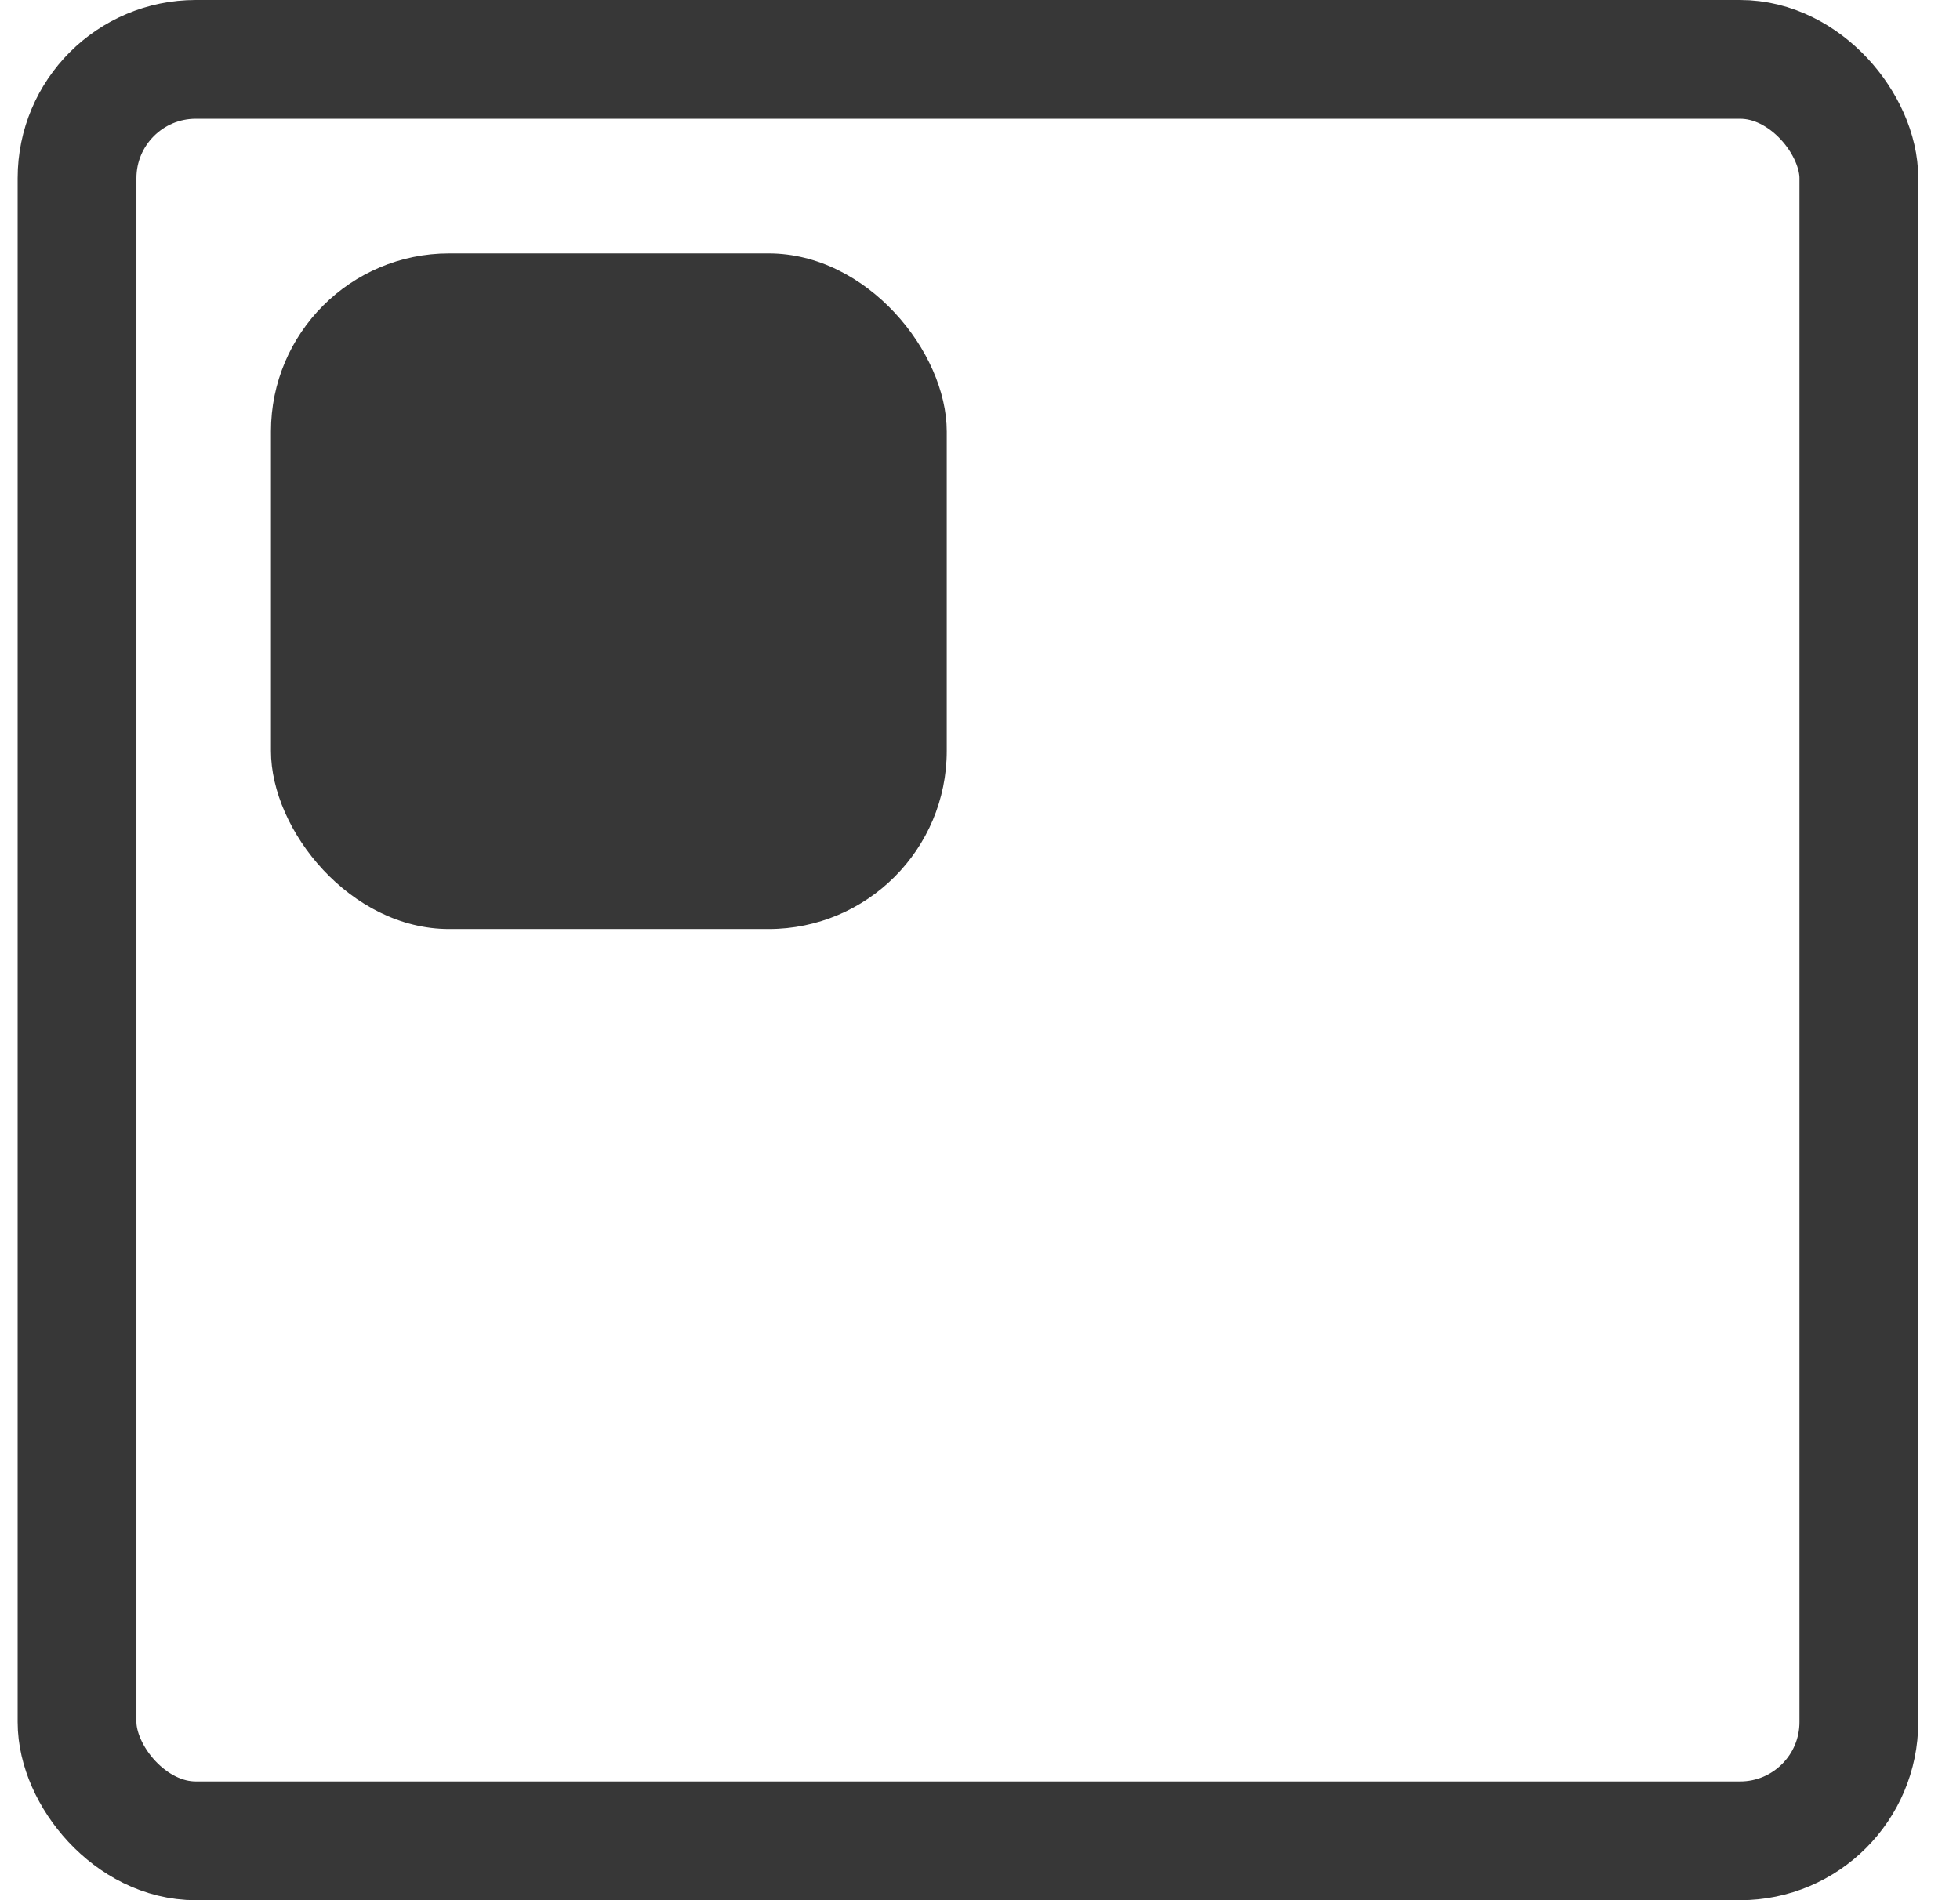
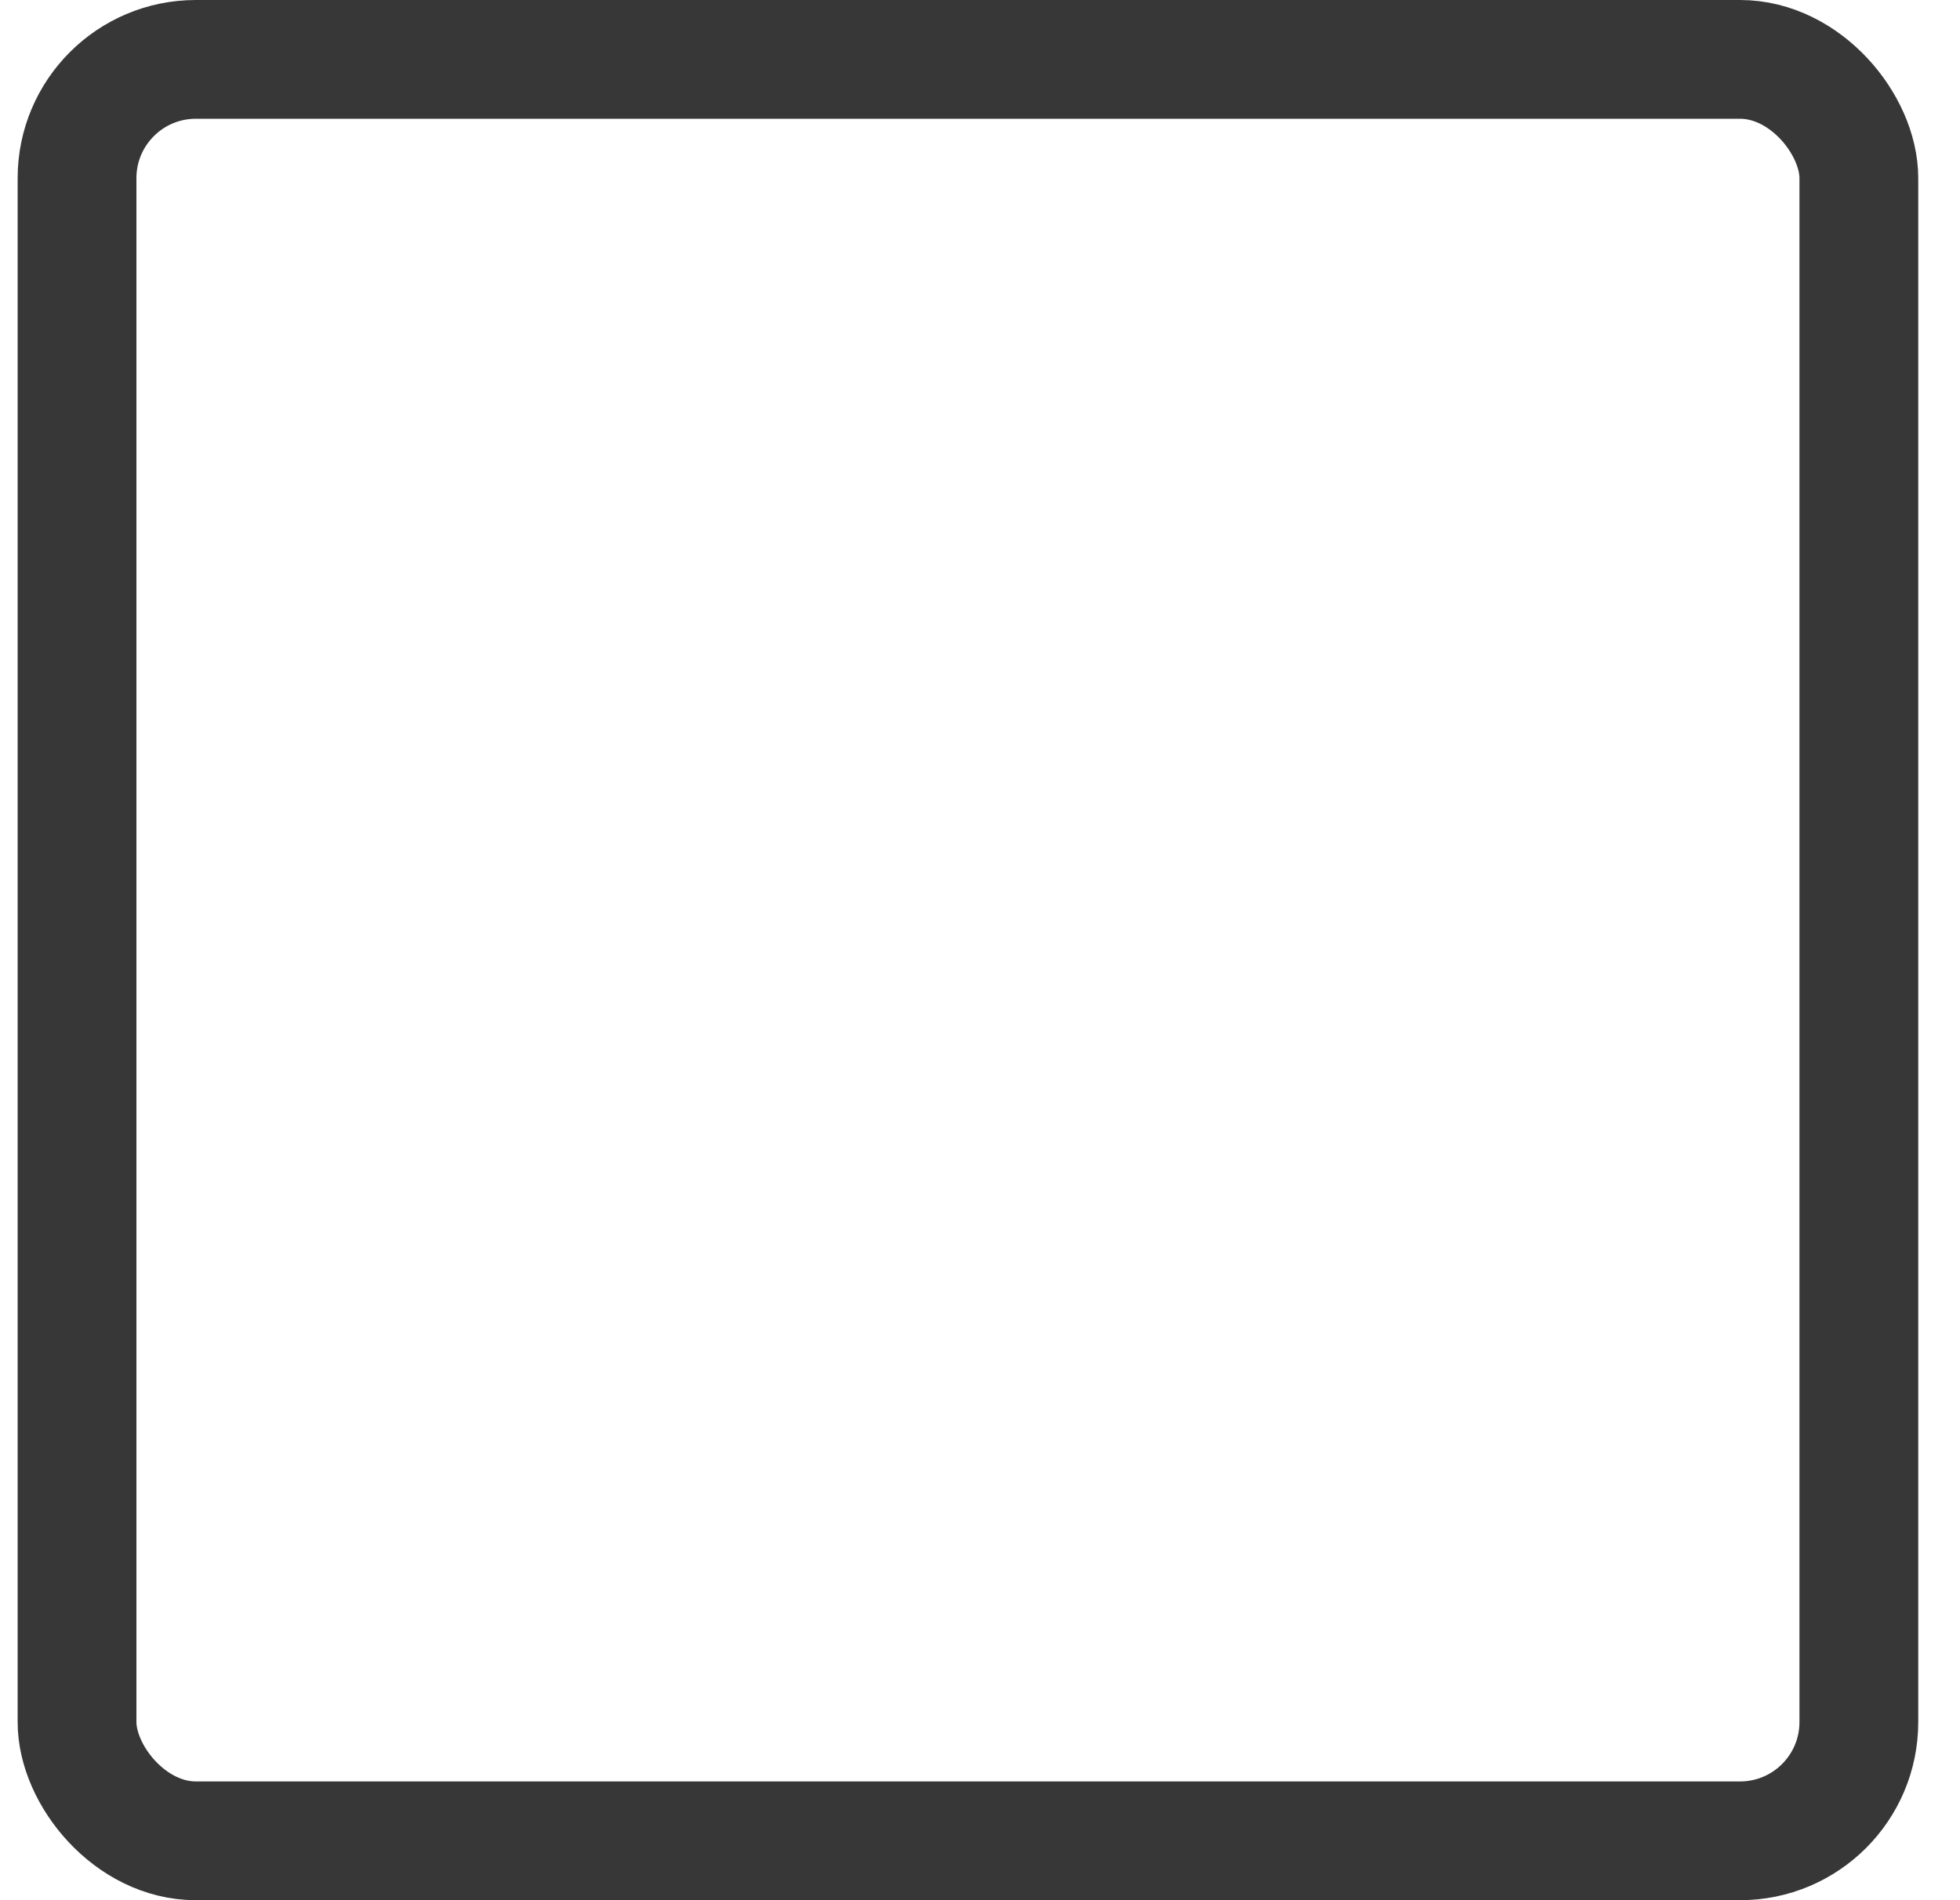
<svg xmlns="http://www.w3.org/2000/svg" width="33" height="32" viewBox="0 0 33 32" fill="none">
  <rect x="1.297" y="1" width="30" height="30" rx="2" stroke="#373737" stroke-width="2" />
-   <rect x="4.562" y="4.267" width="11.378" height="11.378" rx="3" fill="#373737" />
</svg>